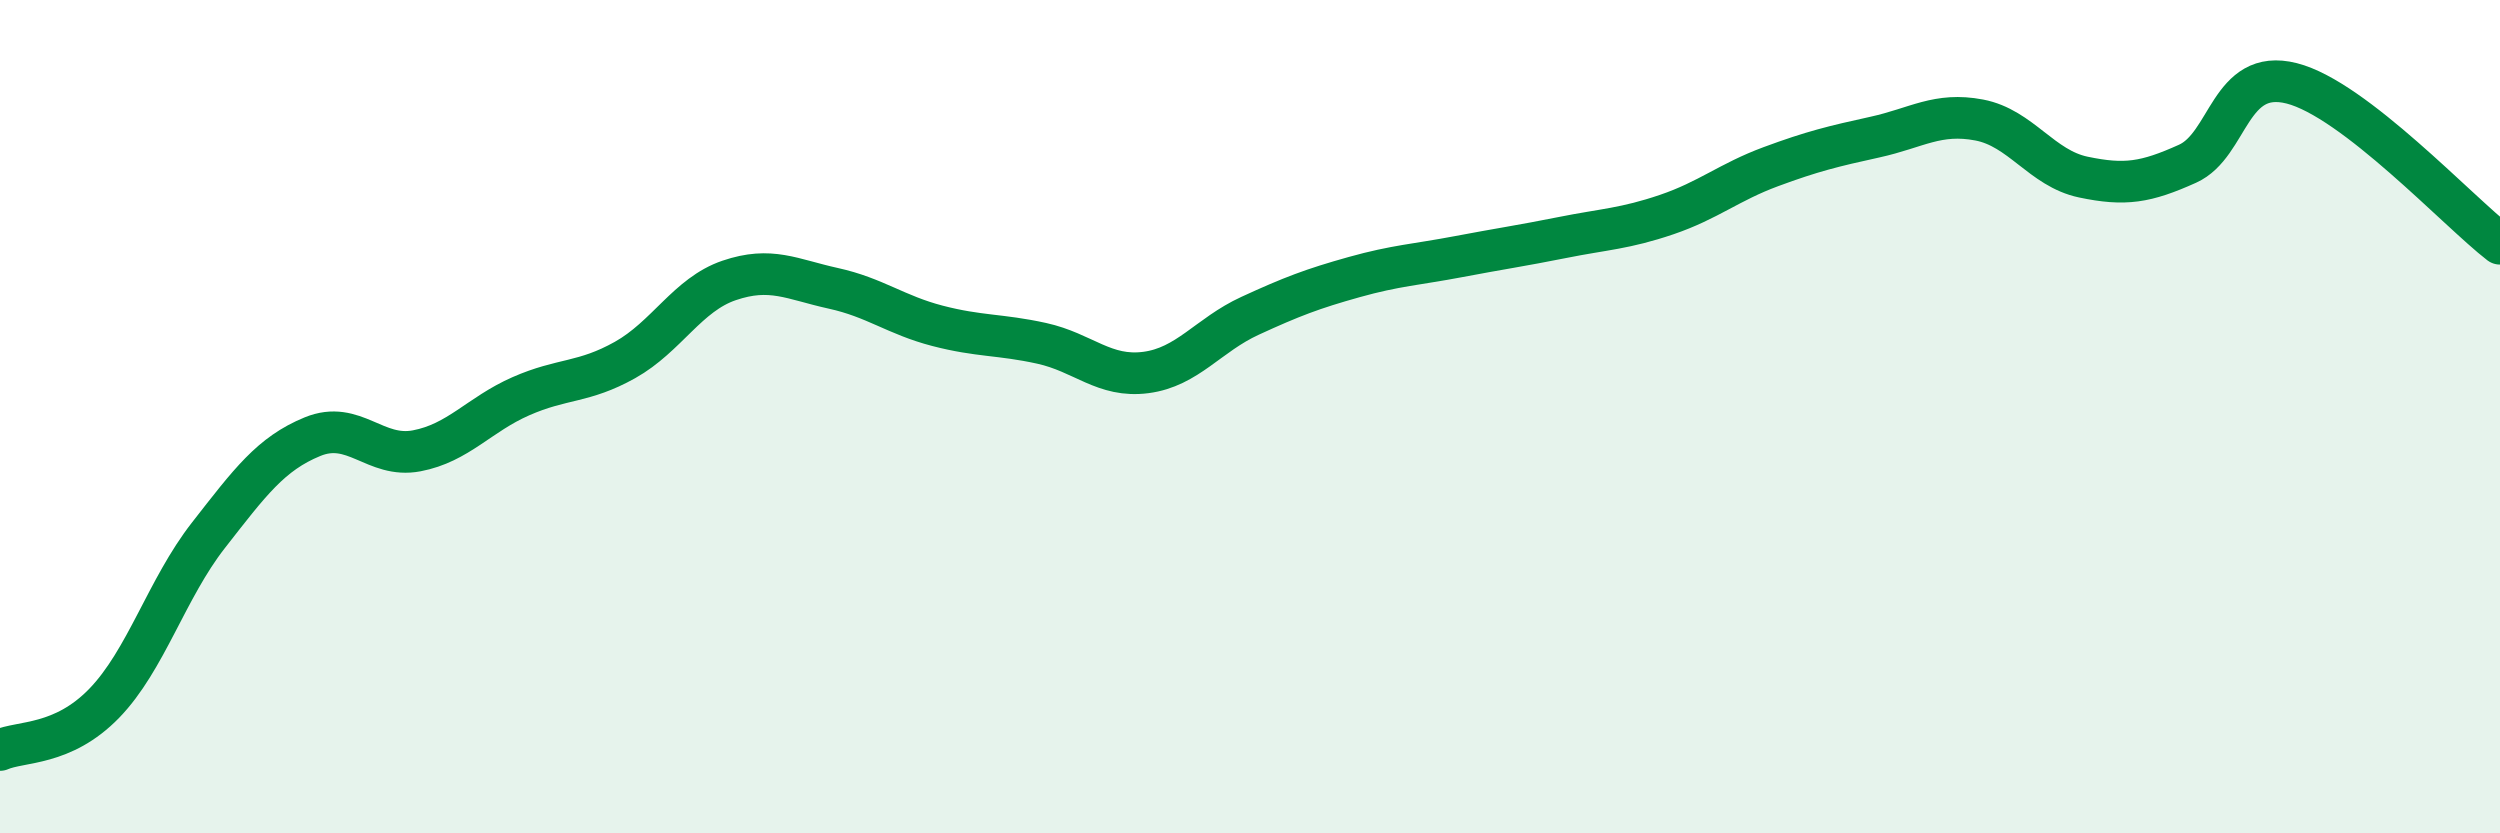
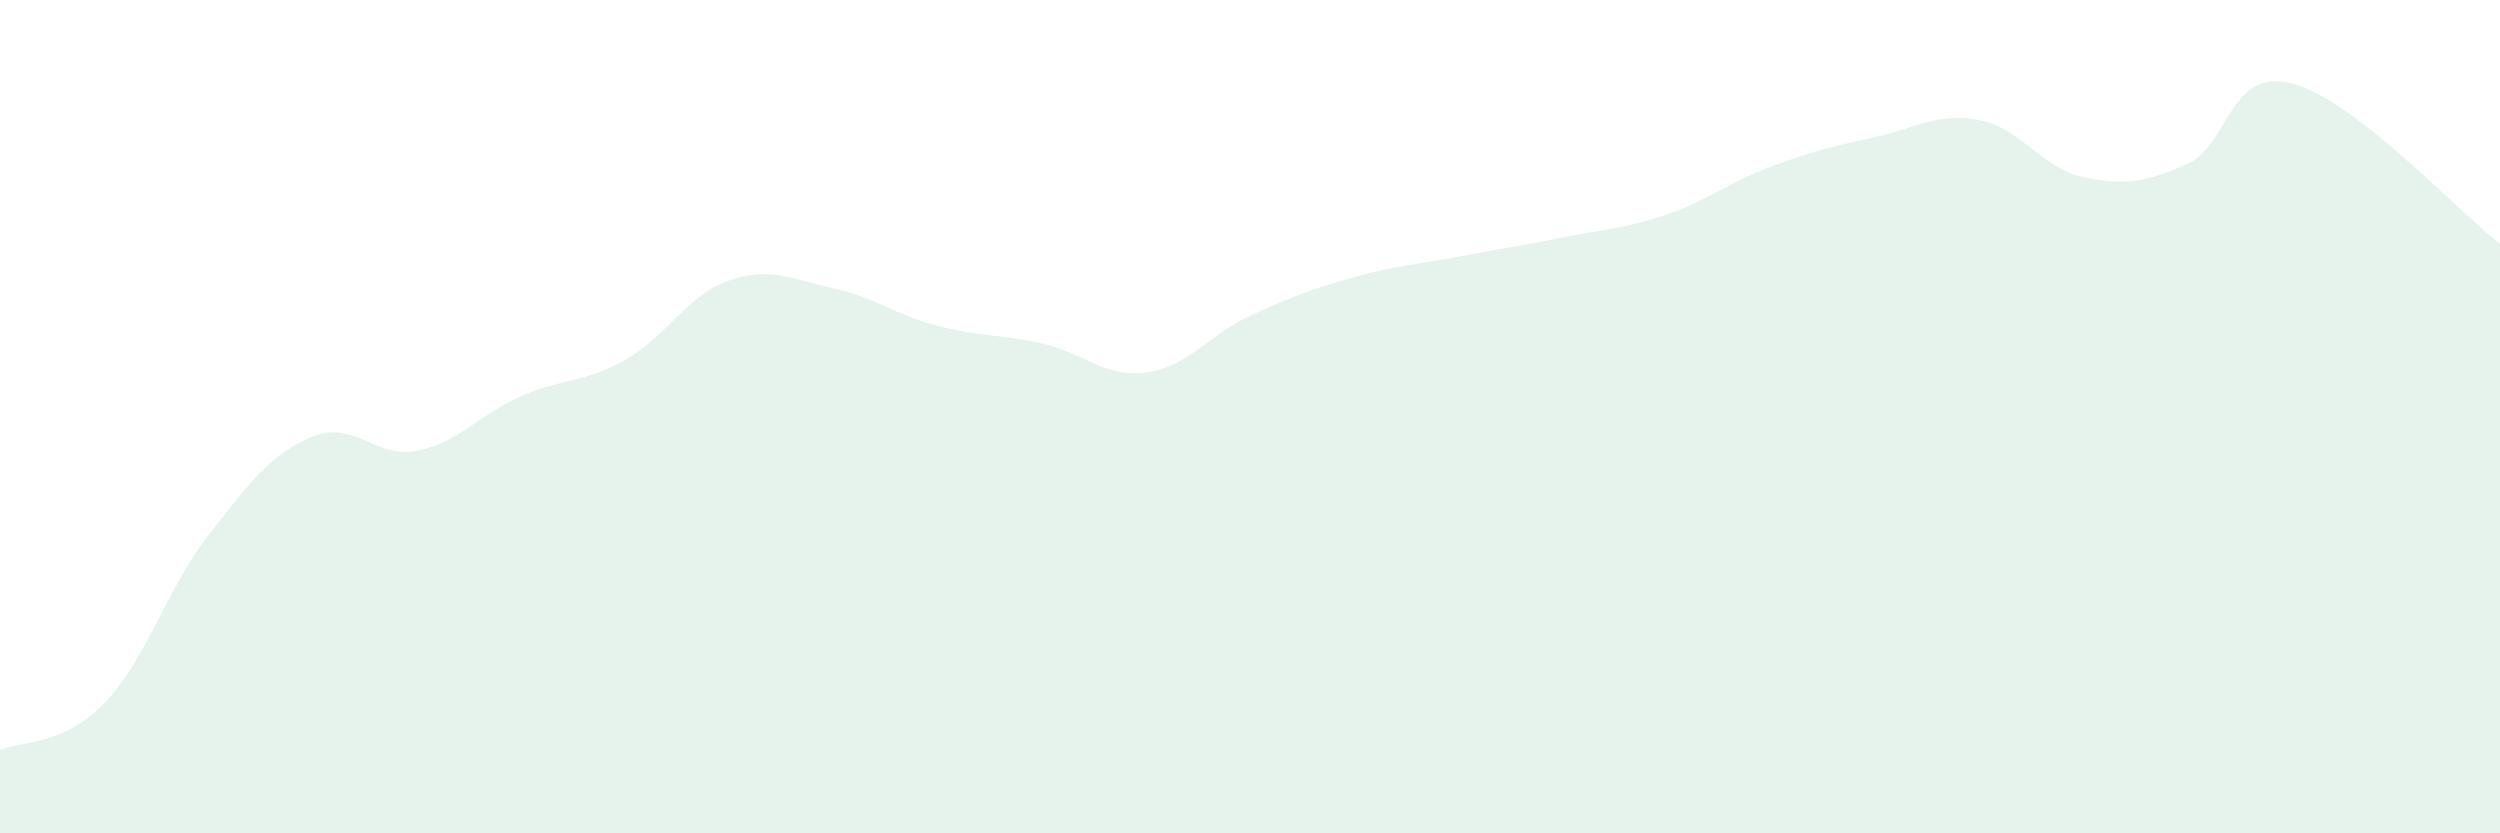
<svg xmlns="http://www.w3.org/2000/svg" width="60" height="20" viewBox="0 0 60 20">
  <path d="M 0,18 C 0.5,17.78 1.5,17.91 2.5,16.88 C 3.5,15.85 4,14.13 5,12.85 C 6,11.57 6.5,10.89 7.5,10.48 C 8.5,10.07 9,11.01 10,10.82 C 11,10.63 11.5,9.95 12.5,9.51 C 13.5,9.07 14,9.2 15,8.64 C 16,8.08 16.5,7.07 17.5,6.73 C 18.5,6.39 19,6.7 20,6.92 C 21,7.14 21.5,7.56 22.5,7.82 C 23.5,8.08 24,8.02 25,8.24 C 26,8.46 26.5,9.07 27.5,8.94 C 28.5,8.81 29,8.04 30,7.58 C 31,7.12 31.5,6.93 32.5,6.65 C 33.5,6.37 34,6.35 35,6.16 C 36,5.97 36.5,5.9 37.5,5.7 C 38.5,5.5 39,5.49 40,5.15 C 41,4.81 41.5,4.37 42.5,4 C 43.5,3.63 44,3.51 45,3.29 C 46,3.07 46.5,2.69 47.5,2.88 C 48.5,3.07 49,4.04 50,4.25 C 51,4.46 51.5,4.38 52.5,3.93 C 53.5,3.48 53.5,1.62 55,2 C 56.5,2.38 59,5.08 60,5.85L60 20L0 20Z" fill="#008740" opacity="0.1" stroke-linecap="round" stroke-linejoin="round" />
-   <path d="M 0,18 C 0.5,17.78 1.5,17.91 2.5,16.88 C 3.5,15.85 4,14.13 5,12.85 C 6,11.57 6.5,10.89 7.5,10.48 C 8.5,10.07 9,11.01 10,10.82 C 11,10.63 11.5,9.95 12.5,9.51 C 13.5,9.07 14,9.2 15,8.64 C 16,8.08 16.5,7.07 17.5,6.73 C 18.5,6.39 19,6.7 20,6.92 C 21,7.14 21.5,7.56 22.5,7.82 C 23.5,8.08 24,8.02 25,8.24 C 26,8.46 26.5,9.07 27.5,8.94 C 28.5,8.81 29,8.04 30,7.58 C 31,7.12 31.5,6.93 32.5,6.65 C 33.5,6.37 34,6.35 35,6.16 C 36,5.97 36.5,5.9 37.5,5.7 C 38.5,5.5 39,5.49 40,5.15 C 41,4.81 41.5,4.37 42.5,4 C 43.5,3.63 44,3.51 45,3.29 C 46,3.07 46.5,2.69 47.5,2.88 C 48.5,3.07 49,4.04 50,4.25 C 51,4.46 51.5,4.38 52.5,3.93 C 53.5,3.48 53.5,1.62 55,2 C 56.5,2.38 59,5.08 60,5.85" stroke="#008740" stroke-width="1" fill="none" stroke-linecap="round" stroke-linejoin="round" />
</svg>